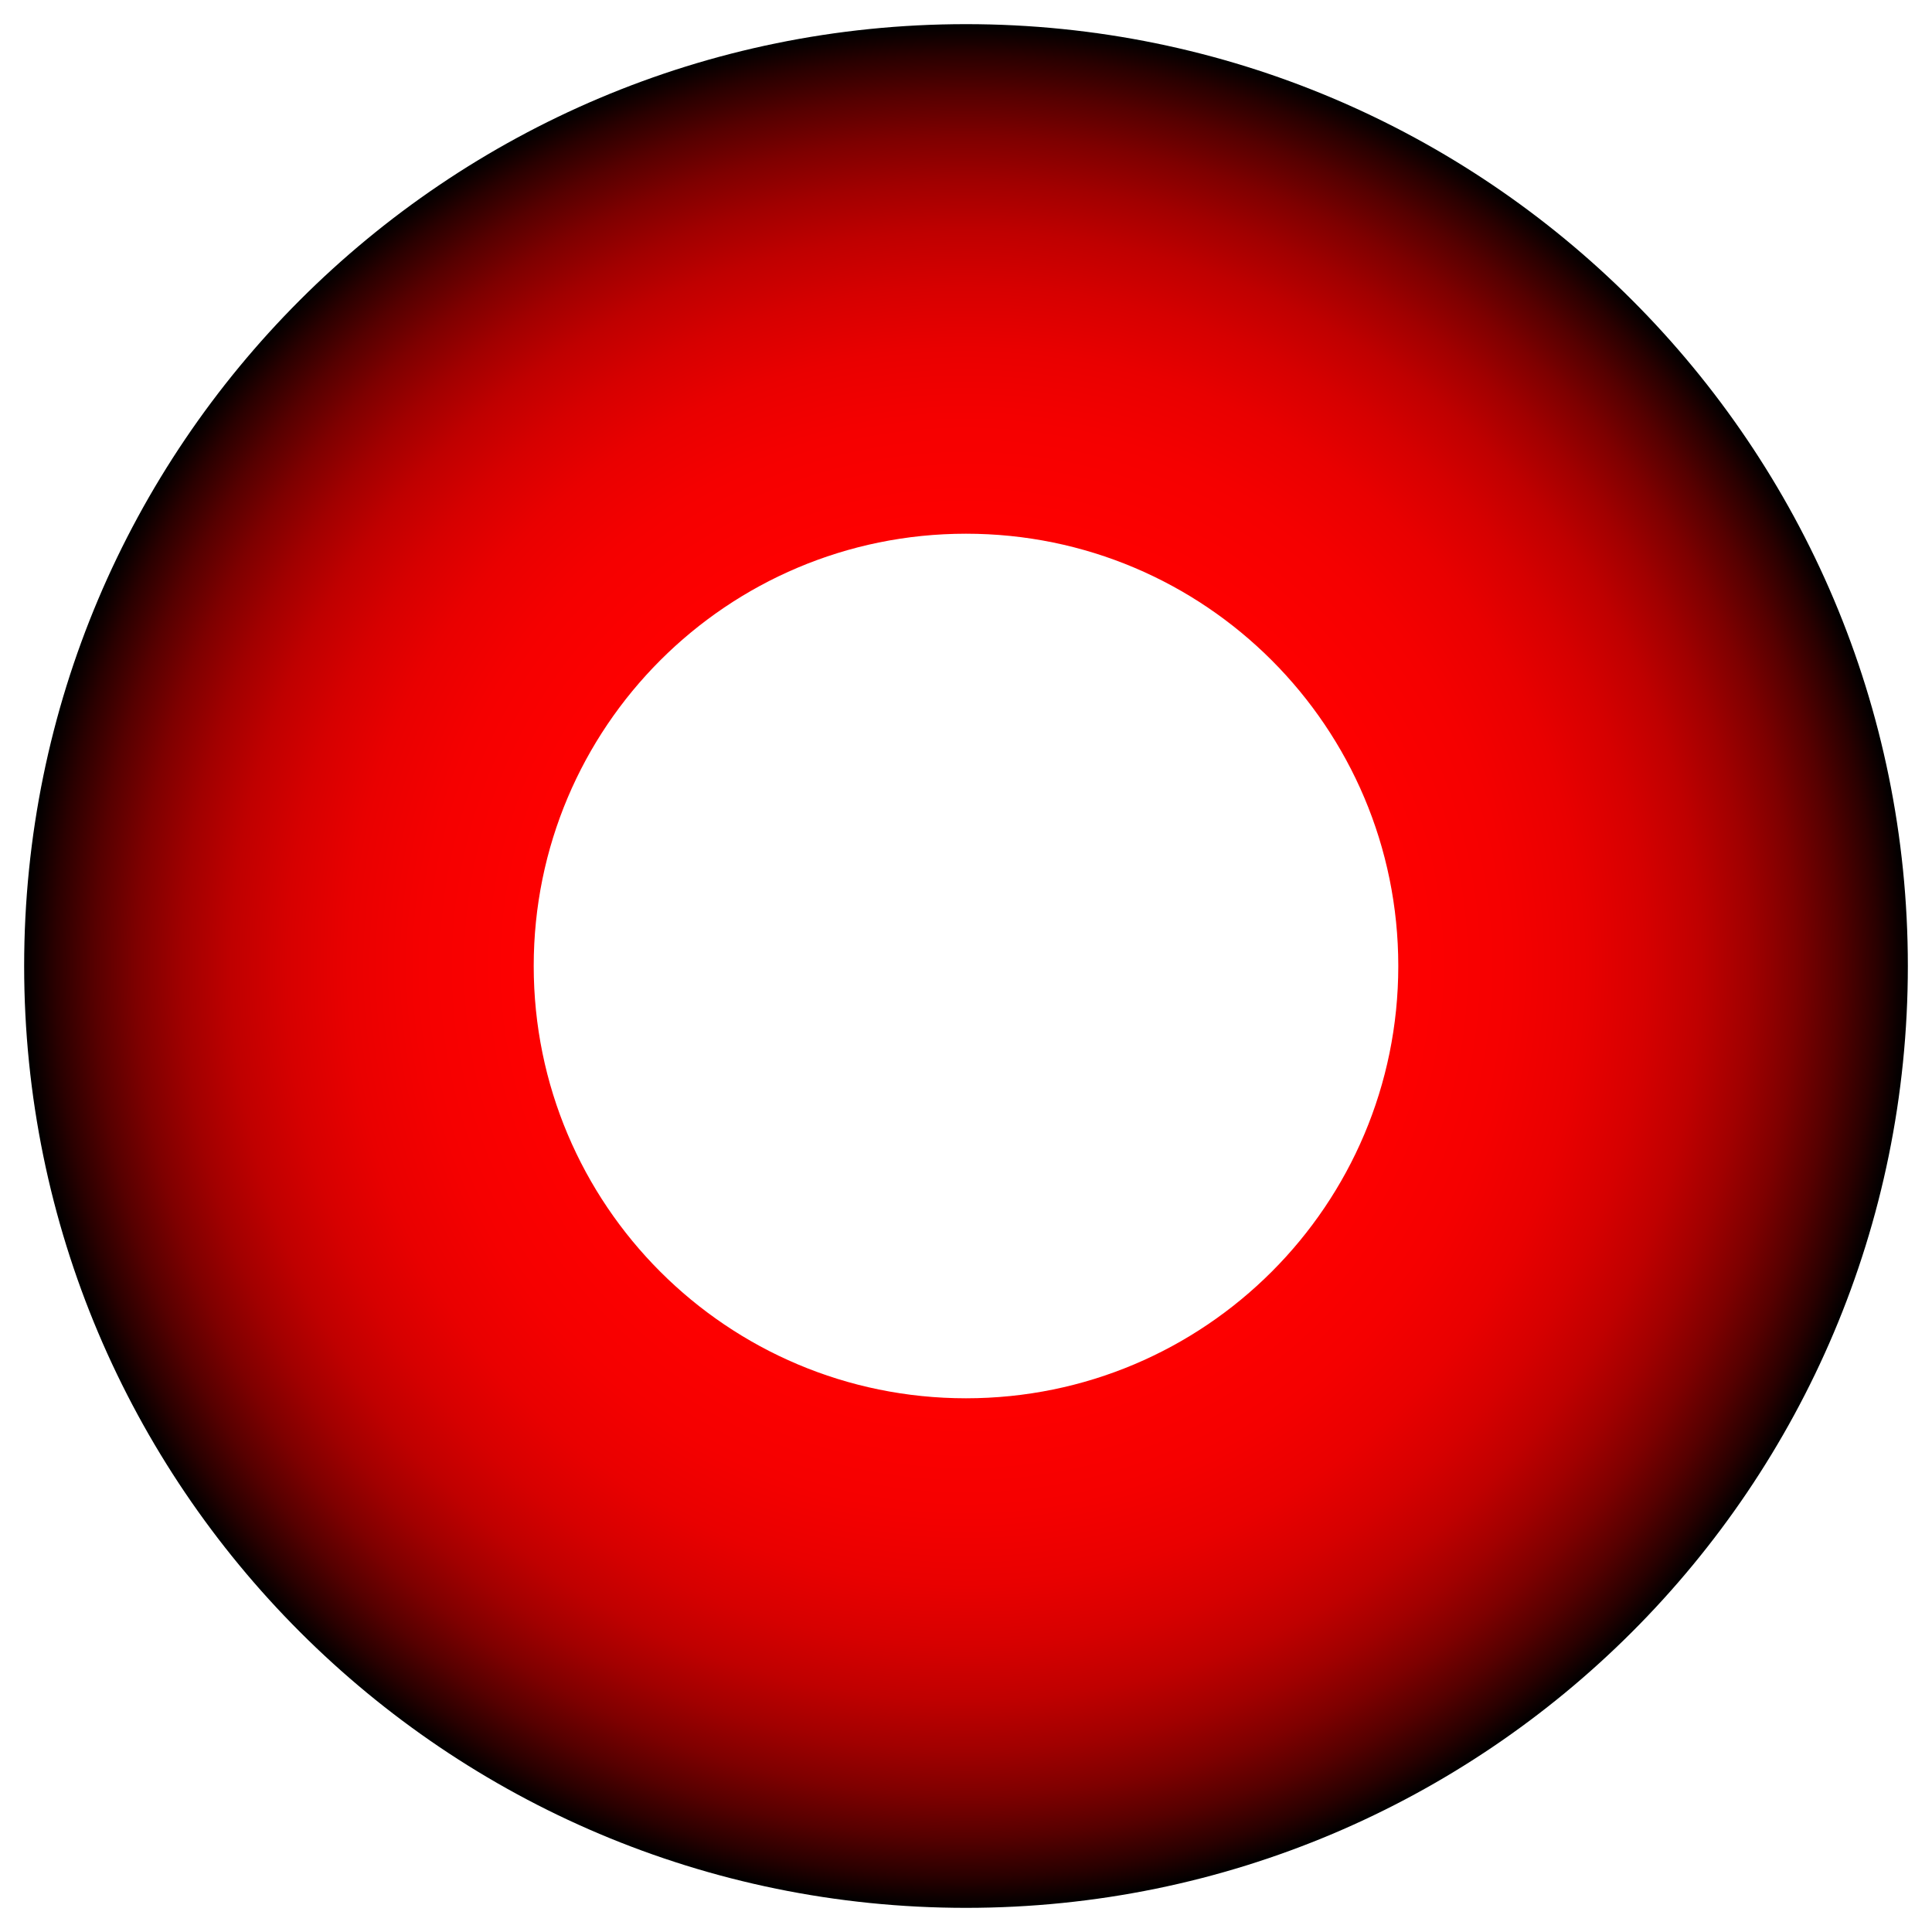
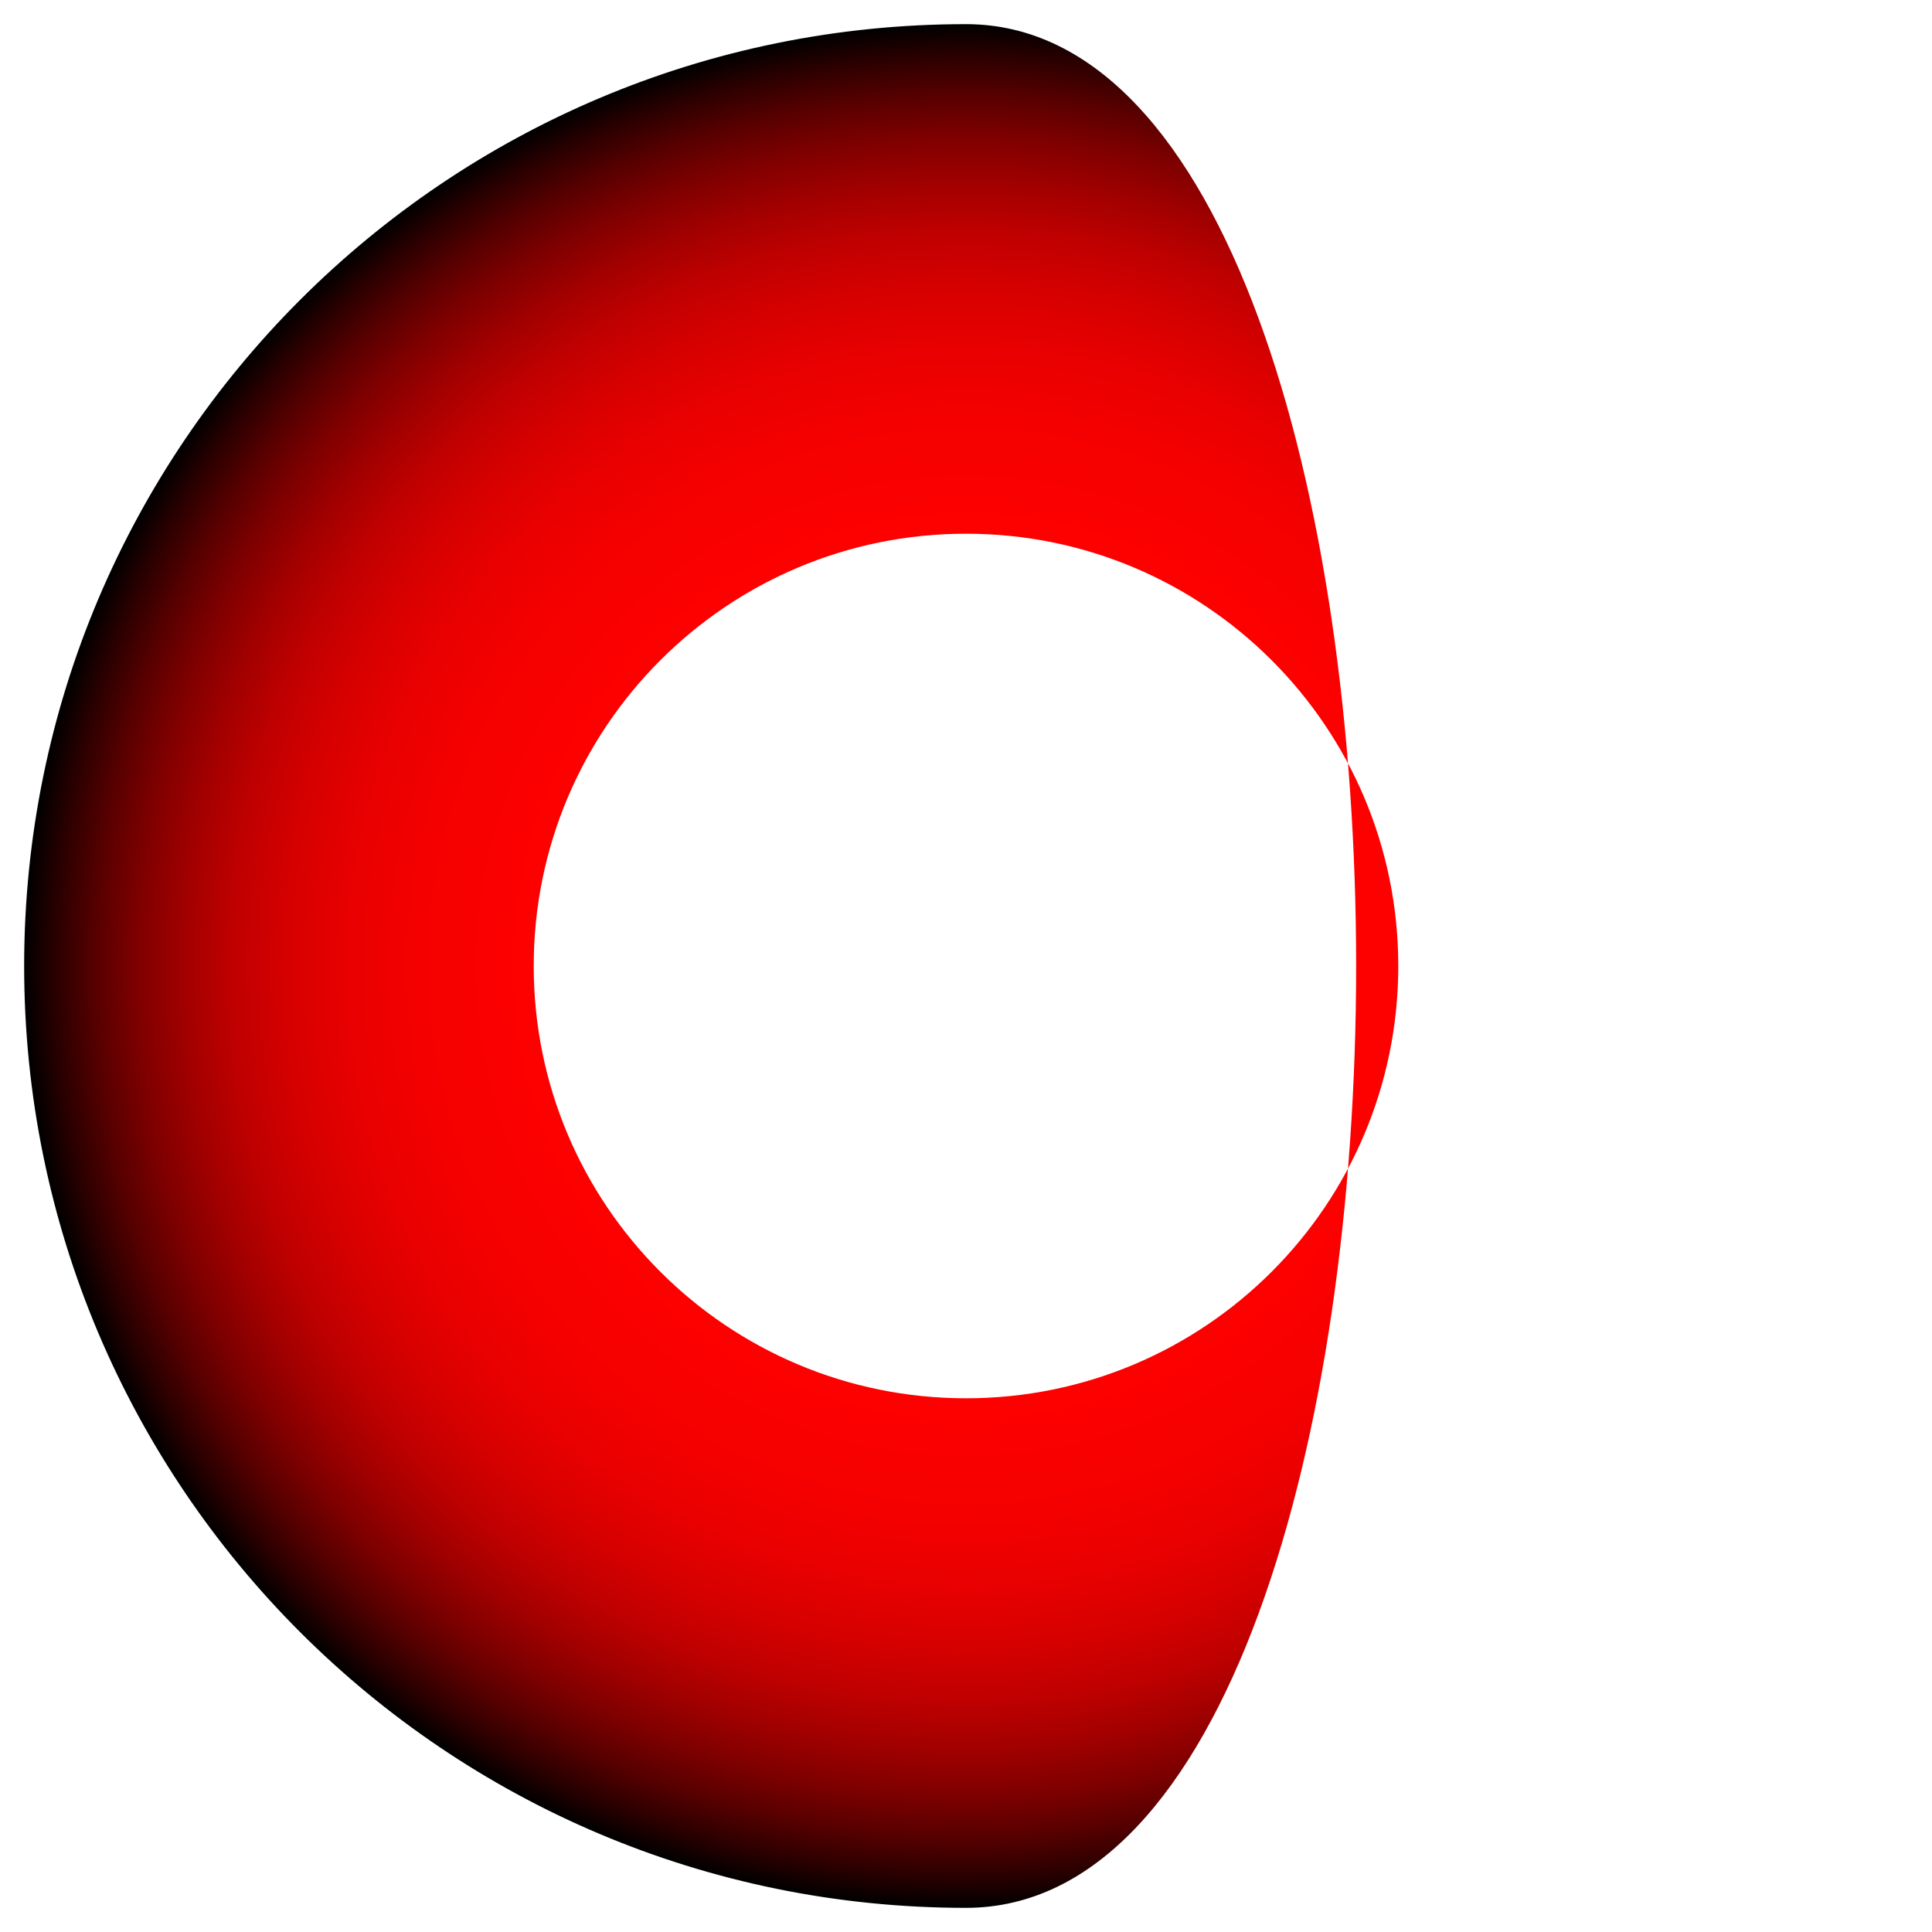
<svg xmlns="http://www.w3.org/2000/svg" version="1.1" x="0px" y="0px" viewBox="0 0 80 80" style="enable-background:new 0 0 80 80;" xml:space="preserve">
  <style type="text/css">
	.st0{display:none;}
	.st1{display:inline;fill:#121213;}
	.st2{fill:url(#SVGID_1_);}
</style>
  <g id="Ebene_2" class="st0">
-     <rect class="st1" width="80" height="80" />
-   </g>
+     </g>
  <g id="Ebene_1">
    <radialGradient id="SVGID_1_" cx="40" cy="40" r="39" gradientUnits="userSpaceOnUse">
      <stop offset="0.254" style="stop-color:#FF0000" />
      <stop offset="0.475" style="stop-color:#FD0000" />
      <stop offset="0.578" style="stop-color:#F50000" />
      <stop offset="0.656" style="stop-color:#E90000" />
      <stop offset="0.722" style="stop-color:#D60000" />
      <stop offset="0.78" style="stop-color:#BF0000" />
      <stop offset="0.832" style="stop-color:#A10000" />
      <stop offset="0.881" style="stop-color:#7E0000" />
      <stop offset="0.926" style="stop-color:#560000" />
      <stop offset="0.967" style="stop-color:#2A0000" />
      <stop offset="1" style="stop-color:#000000" />
    </radialGradient>
-     <path class="st2" d="M40,1C18.46,1,1,18.46,1,40s17.46,39,39,39s39-17.46,39-39S61.54,1,40,1z M40,57.9   c-9.89,0-17.9-8.01-17.9-17.9S30.11,22.1,40,22.1S57.9,30.11,57.9,40S49.89,57.9,40,57.9z" />
+     <path class="st2" d="M40,1C18.46,1,1,18.46,1,40s17.46,39,39,39S61.54,1,40,1z M40,57.9   c-9.89,0-17.9-8.01-17.9-17.9S30.11,22.1,40,22.1S57.9,30.11,57.9,40S49.89,57.9,40,57.9z" />
  </g>
</svg>